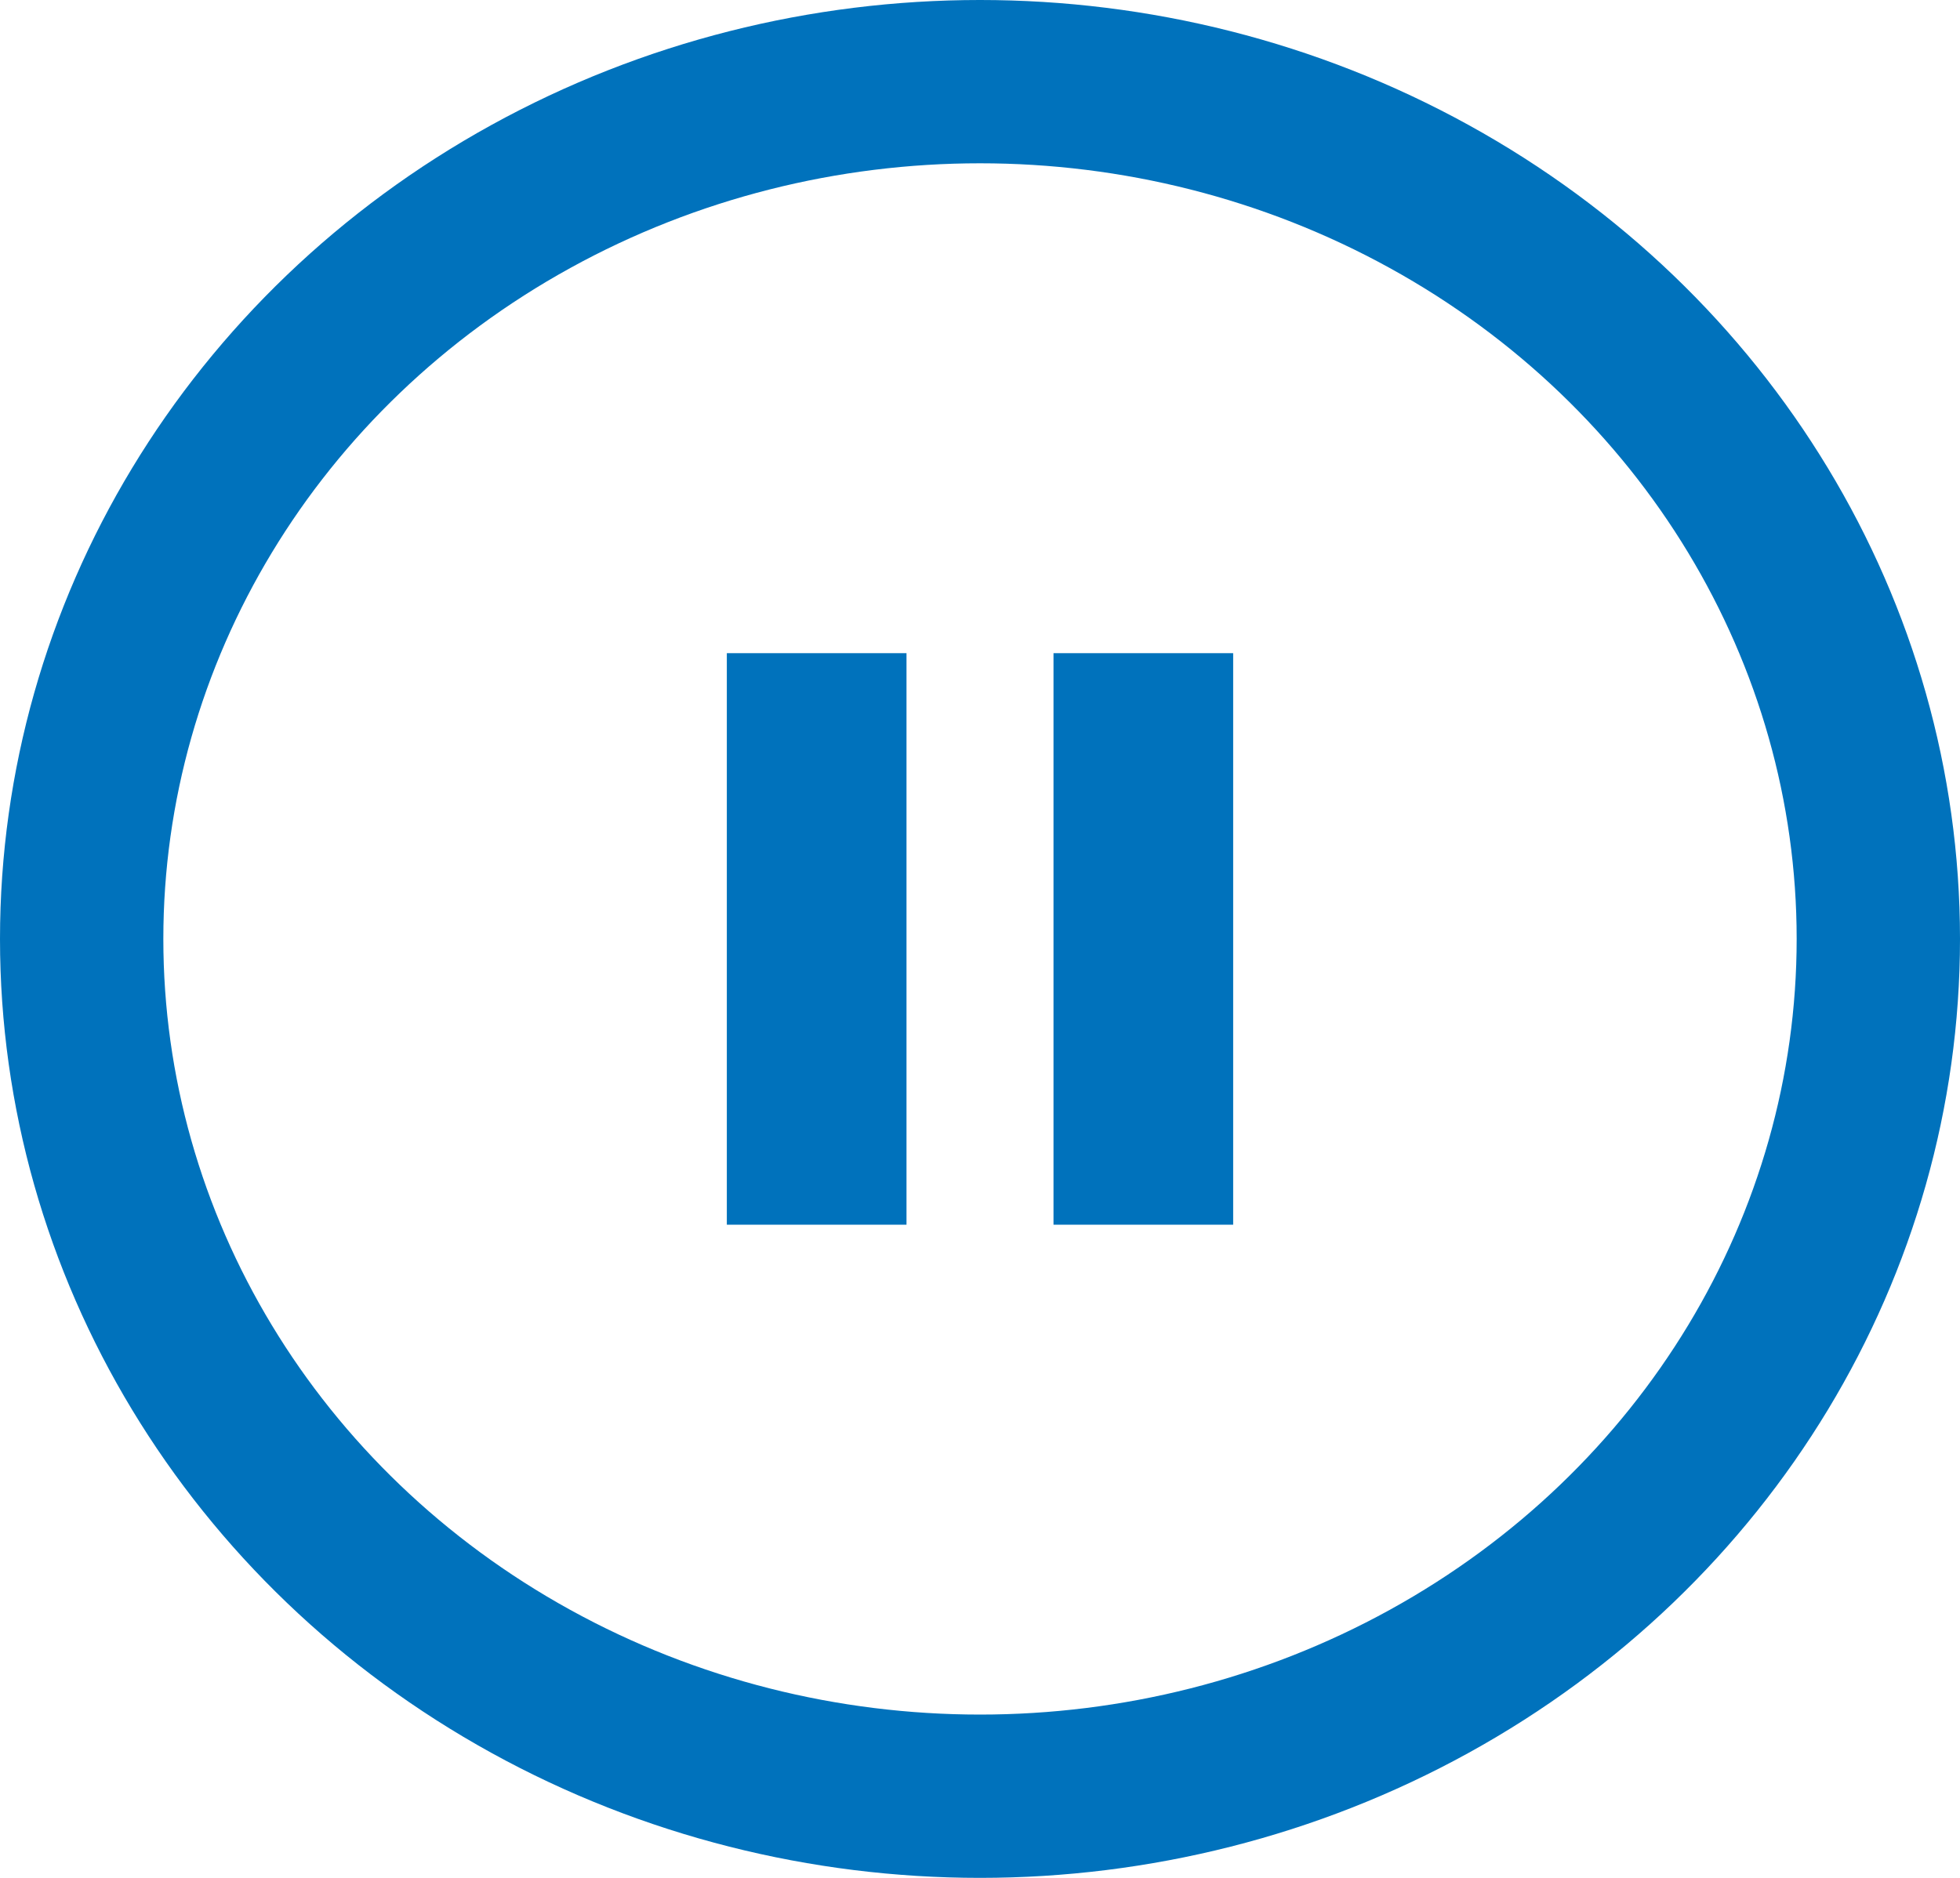
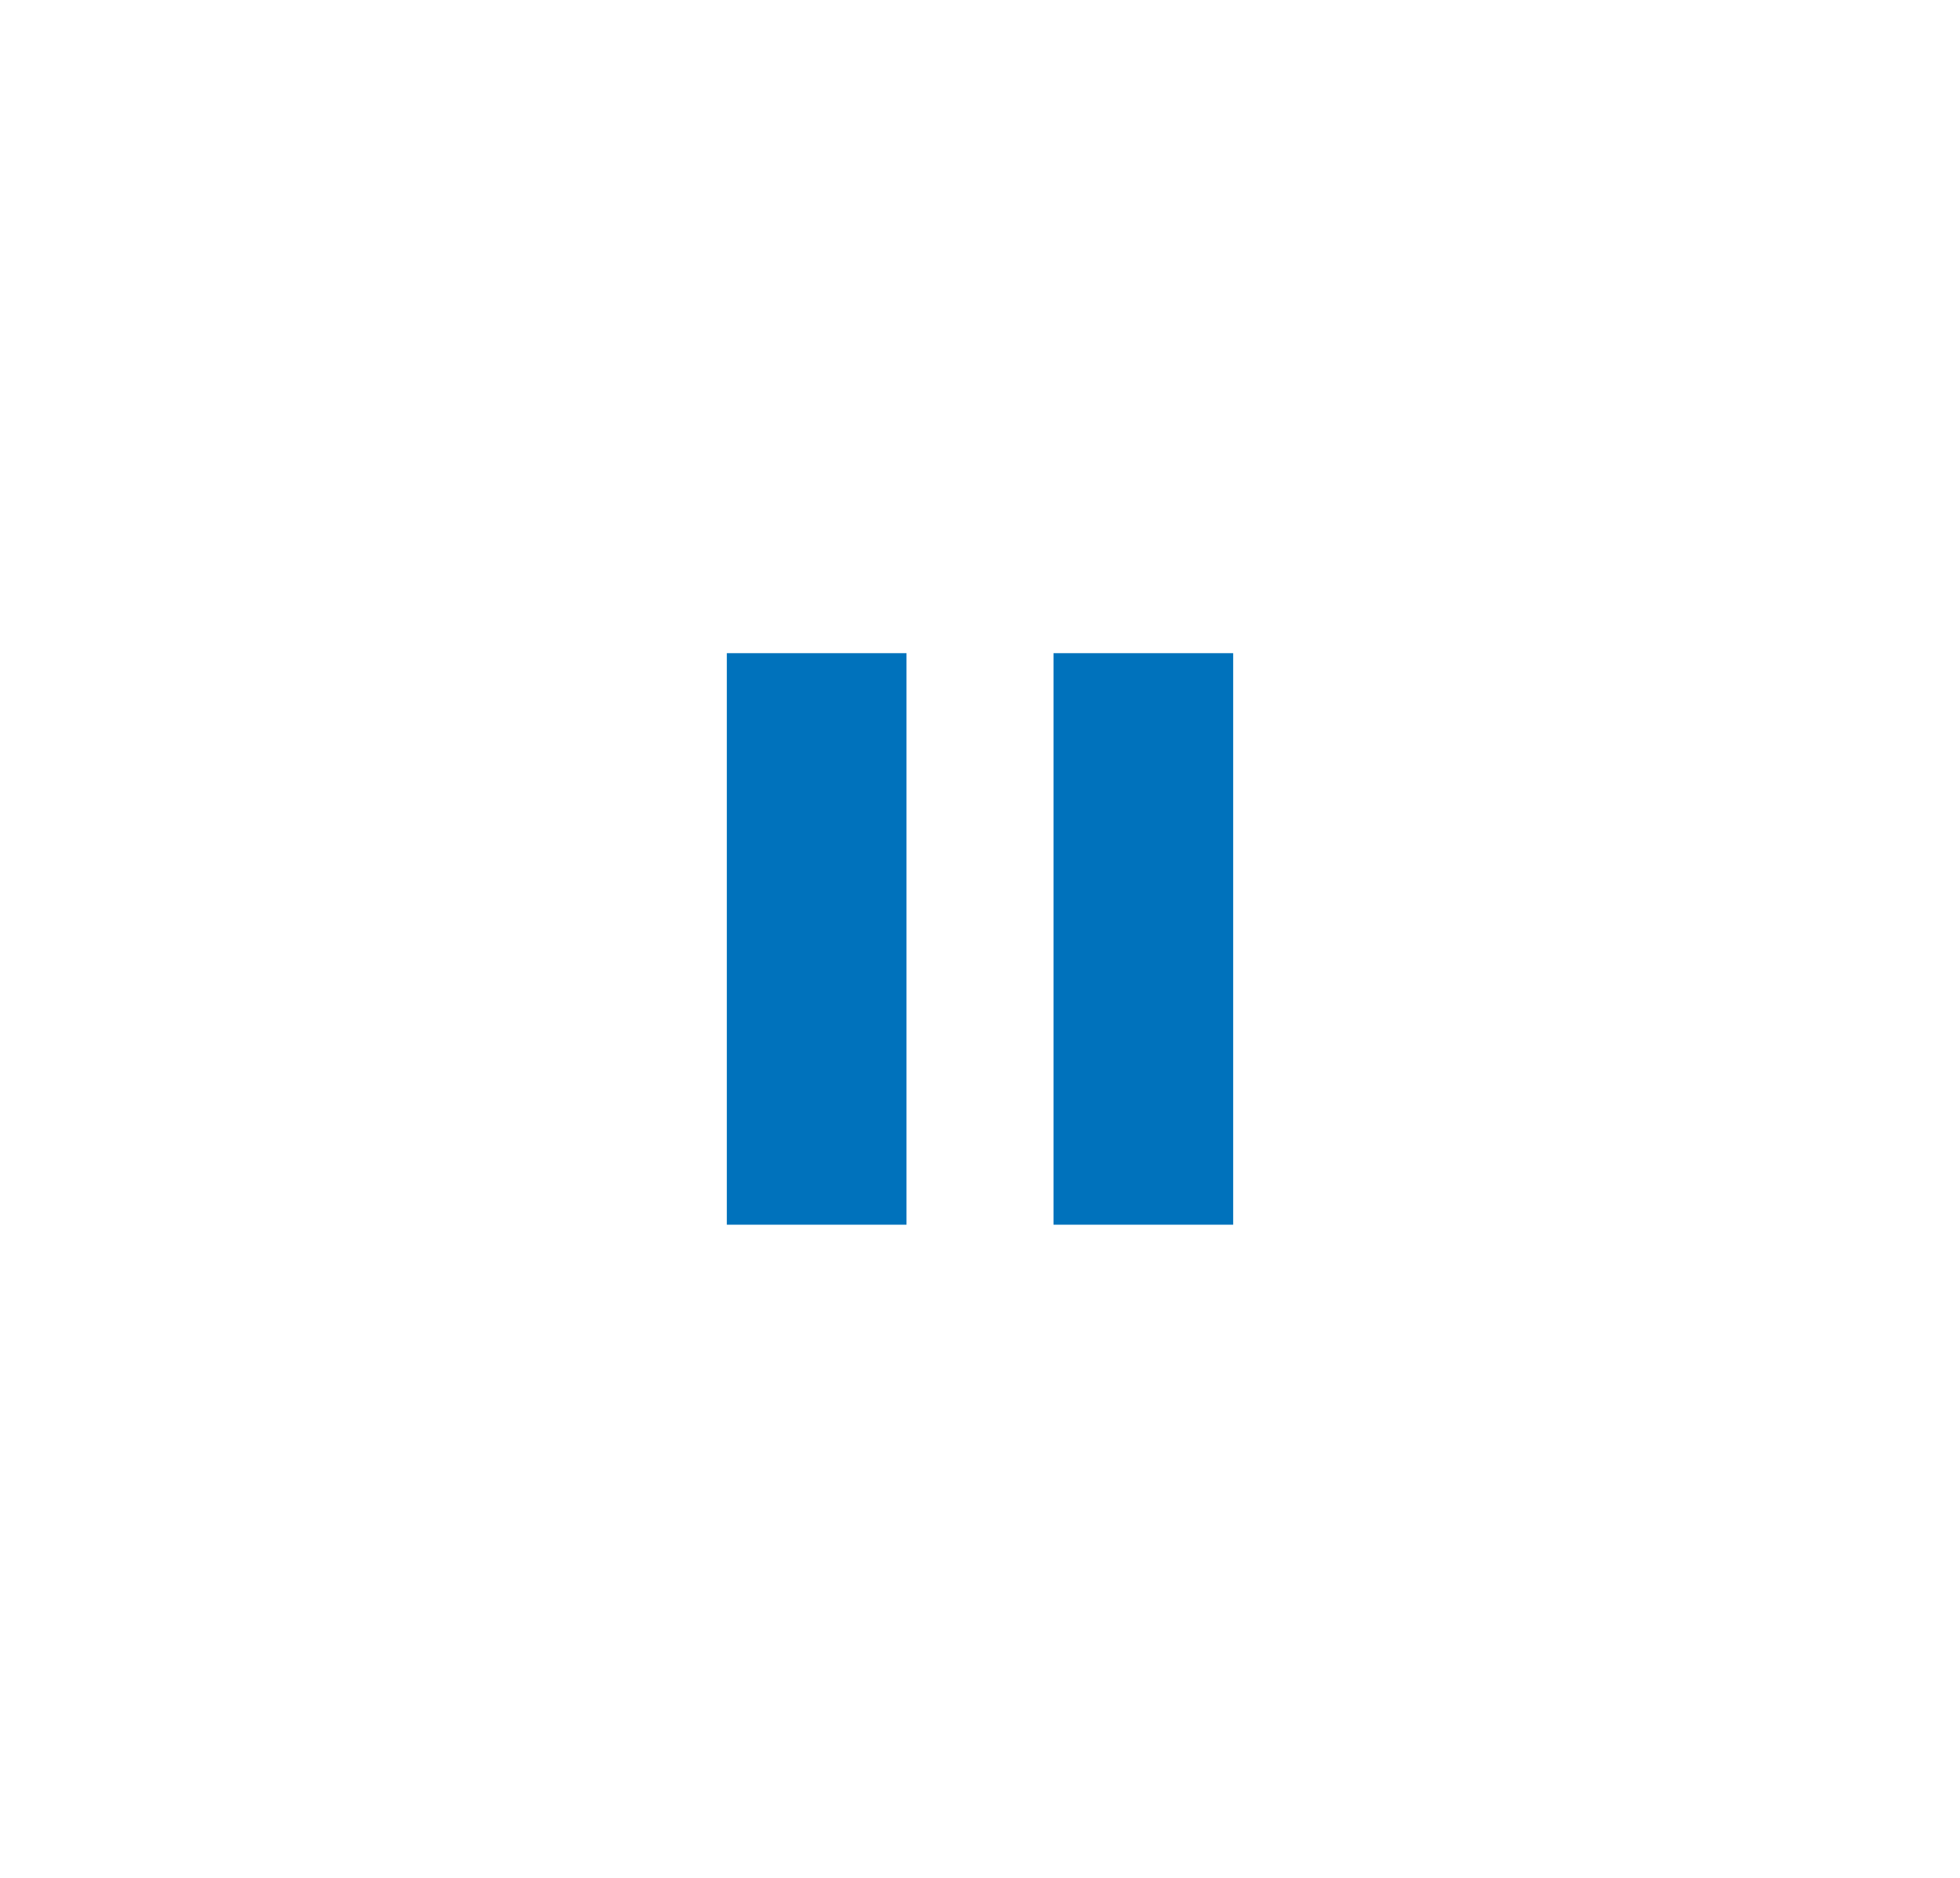
<svg xmlns="http://www.w3.org/2000/svg" width="24" height="23" viewBox="0 0 24 23">
  <g id="グループ_5695" data-name="グループ 5695" transform="translate(0.467 -0.056)">
    <rect id="長方形_1163" data-name="長方形 1163" width="2.2" height="7" transform="translate(8.433 8.056)" fill="#0072bc" />
    <rect id="長方形_1164" data-name="長方形 1164" width="2.2" height="7" transform="translate(12.433 8.056)" fill="#0072bc" />
    <g id="楕円形_871" data-name="楕円形 871" transform="translate(-0.467 0.056)" fill="none" stroke="#0072bc" stroke-width="2">
-       <ellipse cx="12" cy="11.5" rx="12" ry="11.5" stroke="none" />
-       <ellipse cx="12" cy="11.5" rx="11" ry="10.5" fill="none" />
-     </g>
+       </g>
  </g>
</svg>